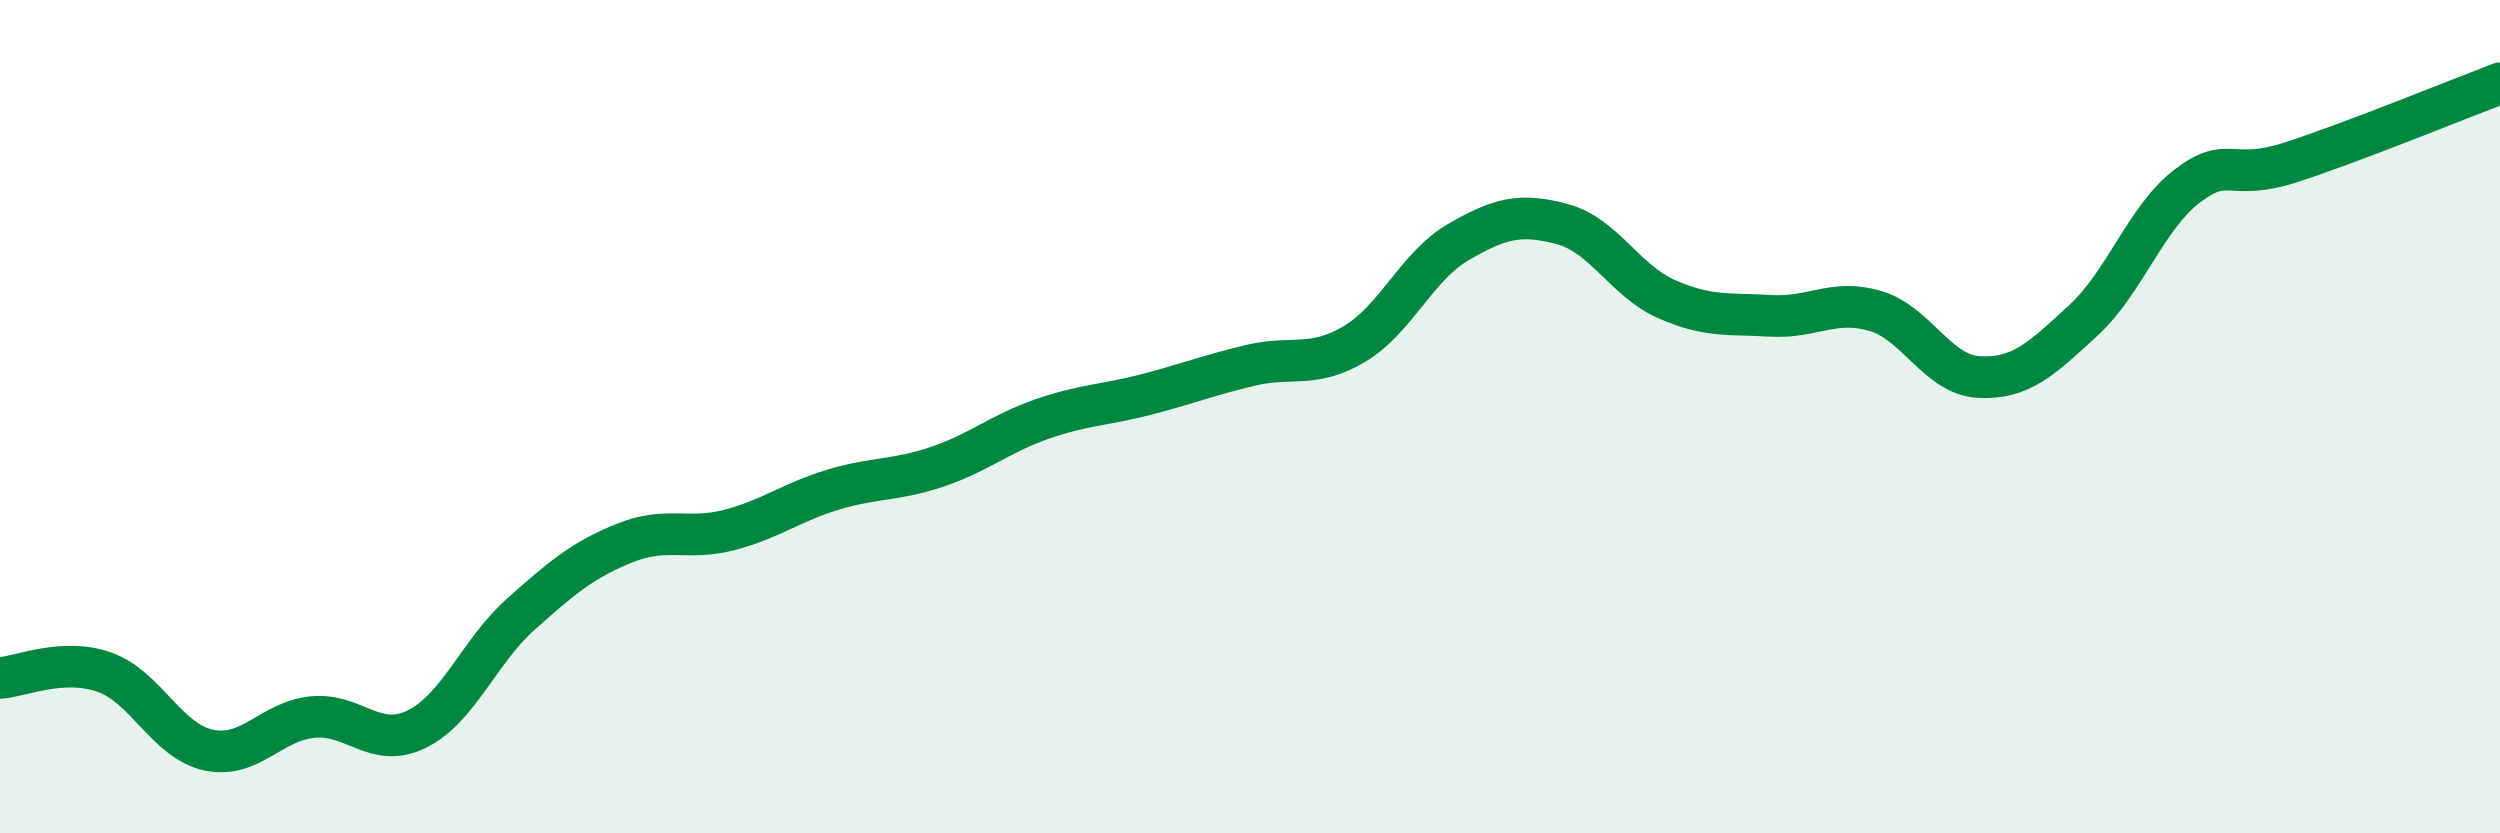
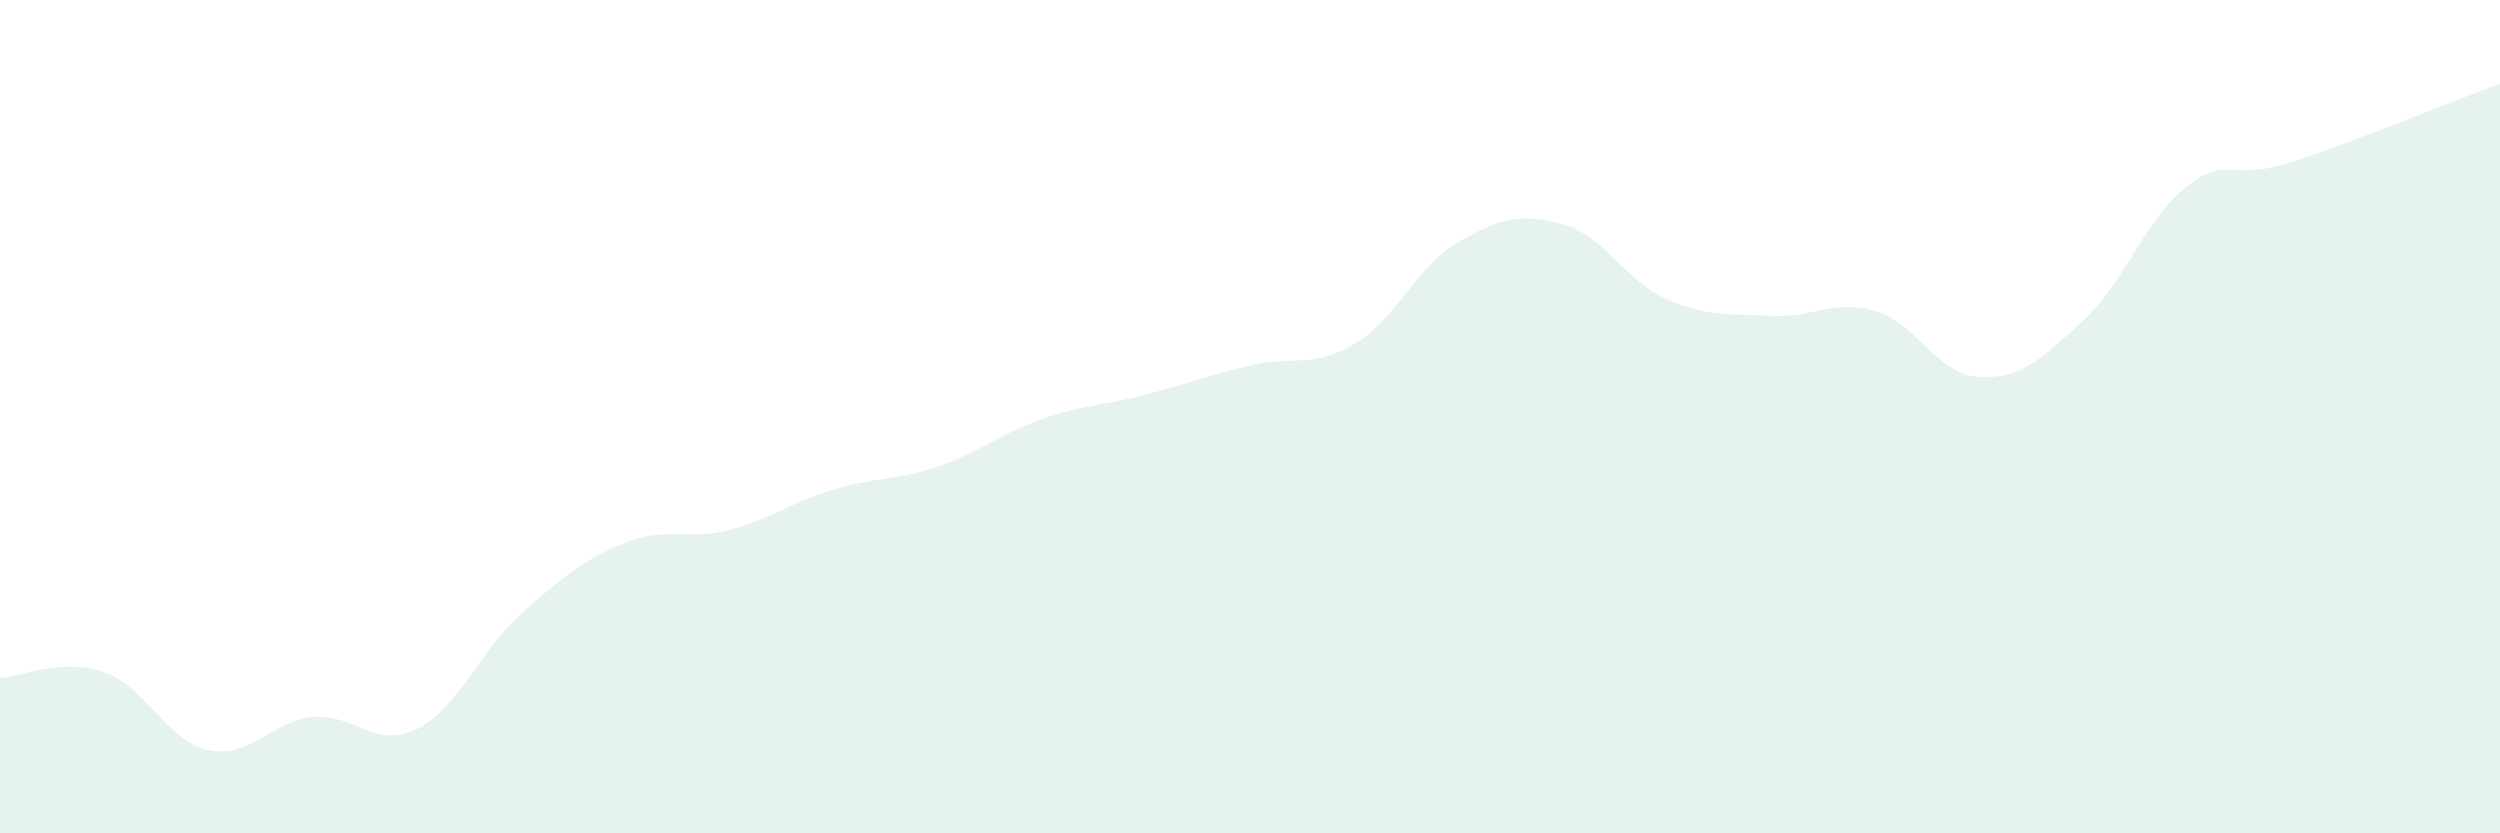
<svg xmlns="http://www.w3.org/2000/svg" width="60" height="20" viewBox="0 0 60 20">
  <path d="M 0,16.27 C 0.5,16.24 1.5,15.78 2.5,16.13 C 3.5,16.48 4,17.78 5,18 C 6,18.22 6.5,17.31 7.5,17.21 C 8.5,17.11 9,17.99 10,17.5 C 11,17.01 11.5,15.63 12.5,14.74 C 13.5,13.85 14,13.43 15,13.03 C 16,12.63 16.5,12.98 17.5,12.72 C 18.5,12.46 19,12.05 20,11.75 C 21,11.45 21.5,11.54 22.5,11.2 C 23.5,10.86 24,10.41 25,10.06 C 26,9.71 26.5,9.73 27.5,9.47 C 28.5,9.21 29,9.01 30,8.77 C 31,8.53 31.5,8.85 32.5,8.26 C 33.5,7.67 34,6.39 35,5.81 C 36,5.23 36.5,5.11 37.5,5.38 C 38.5,5.65 39,6.74 40,7.18 C 41,7.62 41.5,7.52 42.5,7.58 C 43.5,7.64 44,7.17 45,7.46 C 46,7.75 46.5,9 47.5,9.05 C 48.5,9.1 49,8.61 50,7.69 C 51,6.77 51.5,5.22 52.5,4.46 C 53.5,3.7 53.5,4.38 55,3.89 C 56.5,3.4 59,2.38 60,2L60 20L0 20Z" fill="#008740" opacity="0.1" stroke-linecap="round" stroke-linejoin="round" />
-   <path d="M 0,16.27 C 0.5,16.24 1.5,15.78 2.5,16.13 C 3.5,16.48 4,17.78 5,18 C 6,18.22 6.5,17.31 7.5,17.21 C 8.5,17.11 9,17.99 10,17.5 C 11,17.01 11.5,15.63 12.5,14.74 C 13.5,13.85 14,13.43 15,13.03 C 16,12.63 16.5,12.98 17.5,12.72 C 18.5,12.46 19,12.05 20,11.75 C 21,11.45 21.5,11.54 22.5,11.2 C 23.5,10.86 24,10.41 25,10.06 C 26,9.71 26.5,9.73 27.5,9.47 C 28.5,9.21 29,9.01 30,8.77 C 31,8.53 31.5,8.85 32.5,8.26 C 33.5,7.67 34,6.39 35,5.81 C 36,5.23 36.5,5.11 37.5,5.38 C 38.5,5.65 39,6.74 40,7.18 C 41,7.62 41.5,7.52 42.5,7.58 C 43.5,7.64 44,7.17 45,7.46 C 46,7.75 46.5,9 47.5,9.05 C 48.5,9.1 49,8.61 50,7.69 C 51,6.77 51.5,5.22 52.5,4.46 C 53.5,3.7 53.5,4.38 55,3.89 C 56.5,3.4 59,2.38 60,2" stroke="#008740" stroke-width="1" fill="none" stroke-linecap="round" stroke-linejoin="round" />
</svg>